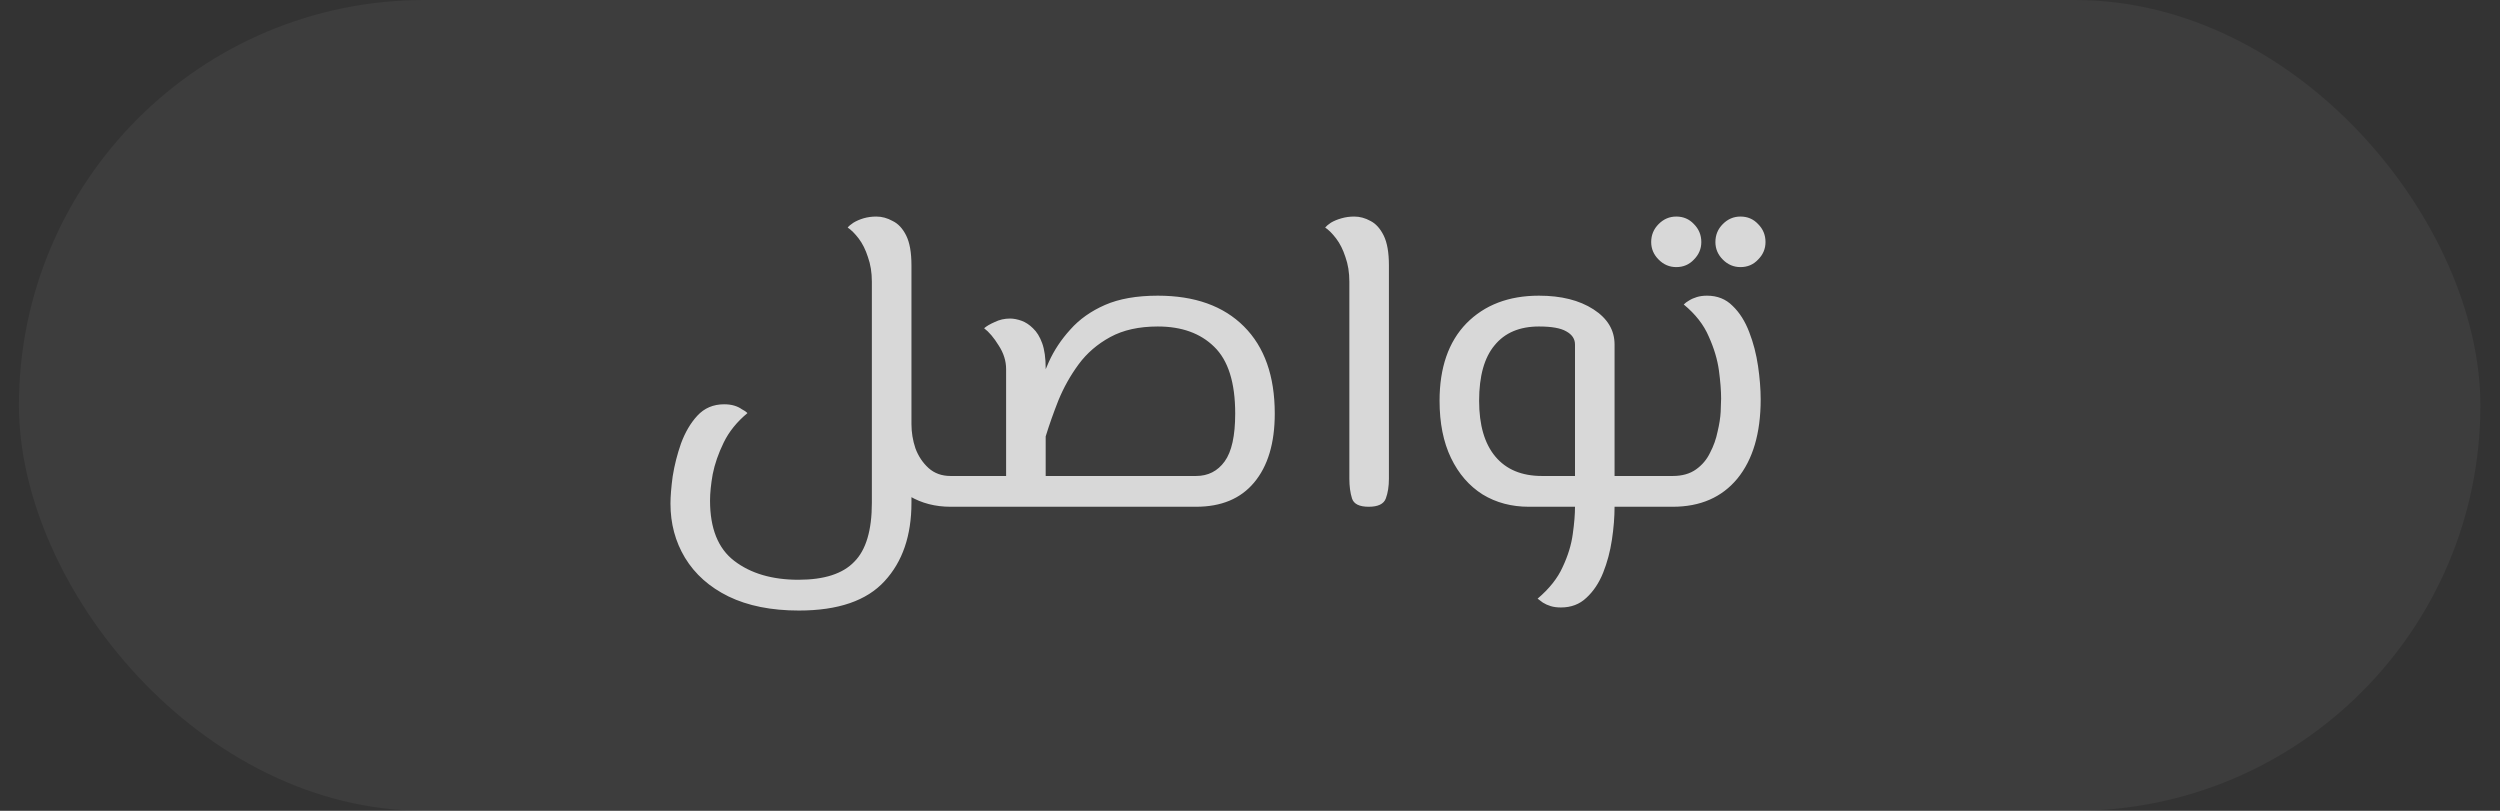
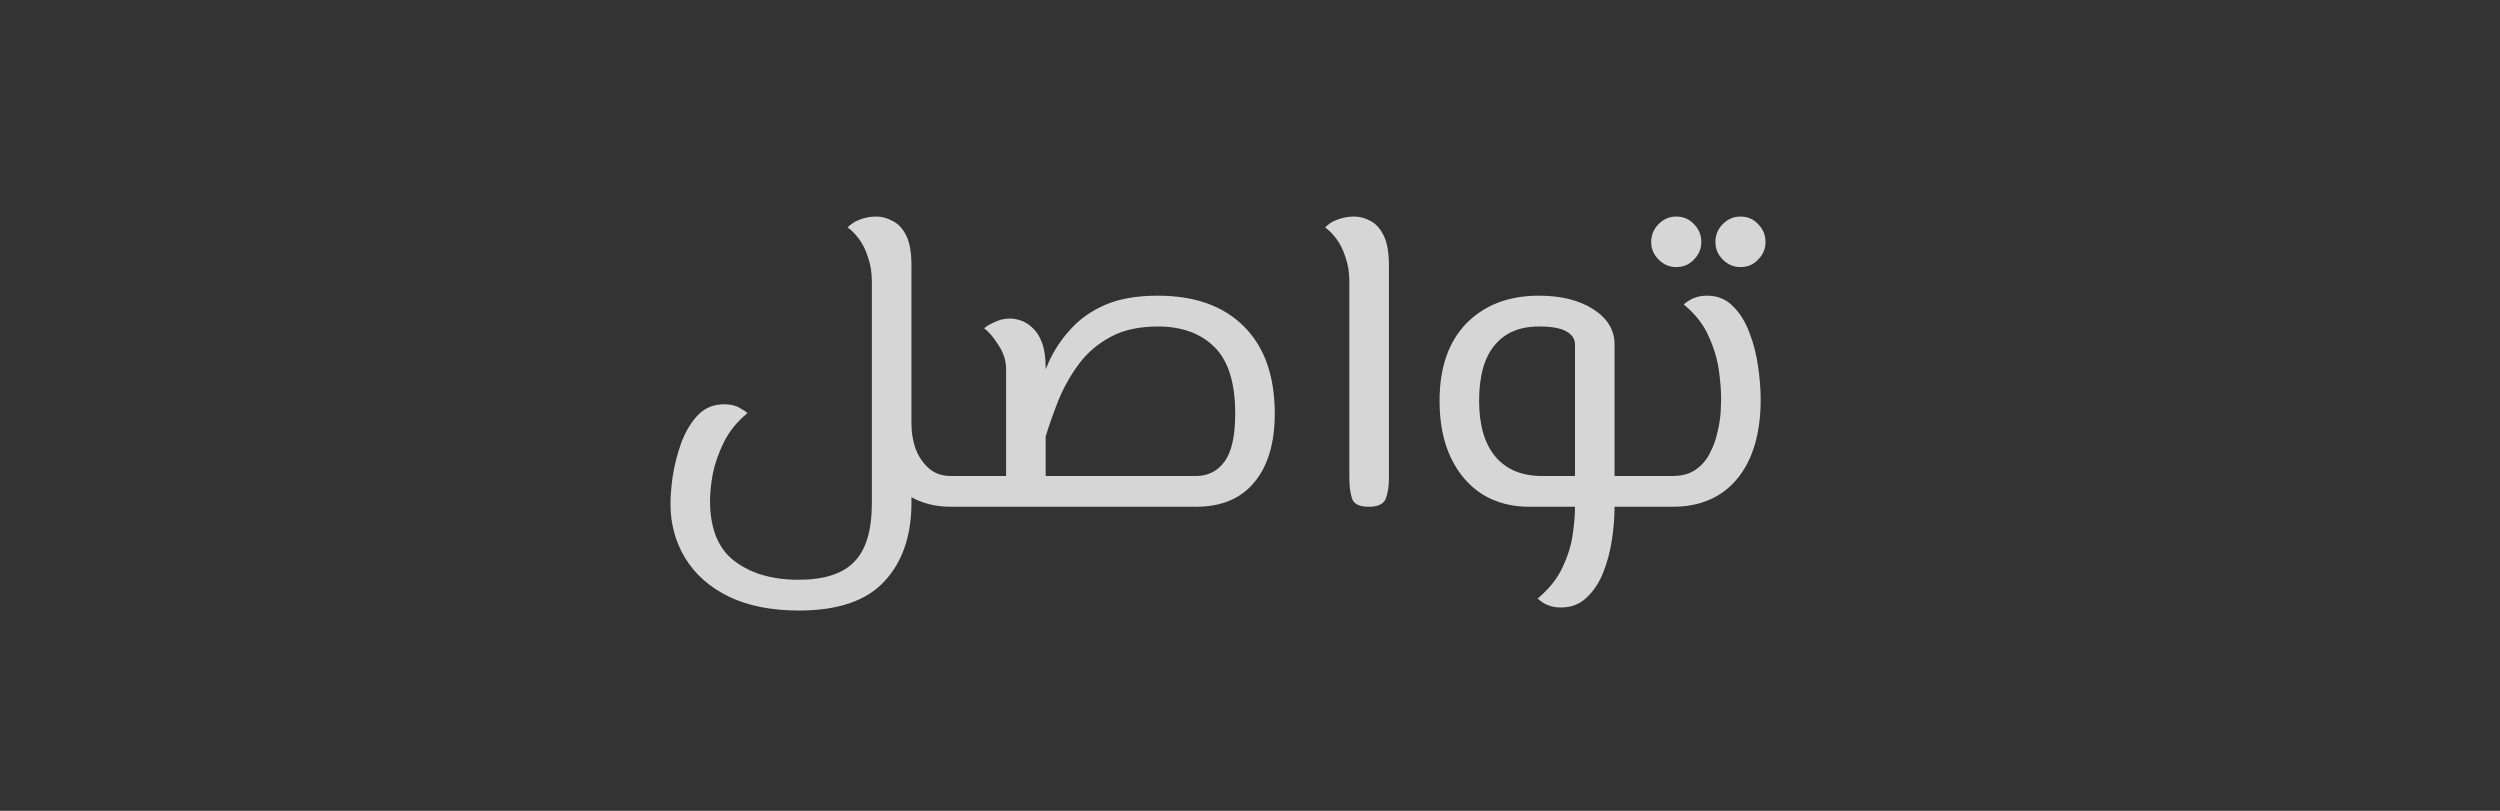
<svg xmlns="http://www.w3.org/2000/svg" width="74" height="24" viewBox="0 0 74 24" fill="none">
  <rect x="0" y="0" width="74" height="24" fill="#333333" stroke="none" />
-   <rect x="0.56" width="72.86" height="24" rx="12" fill="white" fill-opacity="0.05" />
  <path d="M28.137 15C27.686 15 27.282 14.896 26.927 14.688C26.579 14.471 26.306 14.18 26.107 13.816C25.907 13.443 25.807 13.022 25.807 12.553H26.979C26.979 12.796 27.018 13.035 27.096 13.269C27.183 13.503 27.313 13.698 27.486 13.855C27.66 14.011 27.877 14.089 28.137 14.089H28.605V15H28.137ZM23.647 18.072C22.831 18.072 22.137 17.933 21.564 17.655C21 17.378 20.571 16.996 20.276 16.51C19.989 16.033 19.846 15.499 19.846 14.909C19.846 14.692 19.868 14.423 19.911 14.102C19.963 13.772 20.046 13.447 20.158 13.126C20.28 12.796 20.44 12.523 20.64 12.306C20.848 12.08 21.113 11.967 21.434 11.967C21.547 11.967 21.646 11.98 21.733 12.006C21.82 12.032 21.894 12.067 21.954 12.111C22.024 12.145 22.08 12.184 22.124 12.228C21.811 12.488 21.577 12.779 21.421 13.1C21.265 13.421 21.156 13.733 21.096 14.037C21.044 14.332 21.017 14.592 21.017 14.818C21.017 15.642 21.256 16.236 21.733 16.601C22.219 16.974 22.853 17.161 23.634 17.161C24.397 17.161 24.948 16.983 25.287 16.627C25.634 16.28 25.807 15.698 25.807 14.883V8.336C25.807 8.067 25.768 7.824 25.69 7.607C25.621 7.39 25.529 7.208 25.417 7.06C25.304 6.913 25.195 6.804 25.091 6.735C25.126 6.692 25.182 6.644 25.261 6.592C25.347 6.54 25.447 6.496 25.56 6.462C25.681 6.427 25.807 6.41 25.937 6.41C26.102 6.41 26.263 6.453 26.419 6.54C26.584 6.618 26.718 6.761 26.822 6.969C26.927 7.178 26.979 7.473 26.979 7.854V14.883C26.979 15.855 26.714 16.627 26.185 17.2C25.655 17.781 24.809 18.072 23.647 18.072ZM28.605 15V14.089C28.71 14.089 28.779 14.128 28.814 14.206C28.849 14.284 28.866 14.397 28.866 14.544C28.866 14.683 28.849 14.796 28.814 14.883C28.779 14.961 28.71 15 28.605 15ZM28.609 15V14.089H35.403C35.759 14.089 36.041 13.946 36.249 13.659C36.458 13.373 36.562 12.9 36.562 12.241C36.562 11.321 36.353 10.662 35.937 10.262C35.529 9.863 34.974 9.664 34.271 9.664C33.716 9.664 33.247 9.768 32.865 9.976C32.483 10.184 32.171 10.453 31.928 10.783C31.685 11.113 31.486 11.468 31.329 11.85C31.182 12.223 31.056 12.579 30.952 12.918L30.418 12.657C30.497 12.397 30.579 12.098 30.666 11.759C30.761 11.412 30.887 11.065 31.043 10.718C31.199 10.371 31.412 10.05 31.681 9.755C31.95 9.451 32.293 9.208 32.709 9.026C33.126 8.844 33.646 8.752 34.271 8.752C35.364 8.752 36.215 9.056 36.822 9.664C37.429 10.271 37.733 11.13 37.733 12.241C37.733 13.117 37.529 13.798 37.121 14.284C36.722 14.761 36.15 15 35.403 15H28.609ZM29.781 15V10.926C29.781 10.683 29.707 10.449 29.559 10.223C29.421 9.998 29.277 9.828 29.13 9.716C29.199 9.655 29.303 9.594 29.442 9.533C29.581 9.464 29.733 9.429 29.898 9.429C30.002 9.429 30.115 9.451 30.236 9.494C30.358 9.538 30.47 9.612 30.575 9.716C30.687 9.82 30.779 9.967 30.848 10.158C30.917 10.349 30.952 10.596 30.952 10.9V15H29.781ZM28.609 15C28.505 15 28.436 14.961 28.401 14.883C28.366 14.796 28.349 14.683 28.349 14.544C28.349 14.397 28.366 14.284 28.401 14.206C28.436 14.128 28.505 14.089 28.609 14.089V15ZM40.514 15C40.236 15 40.071 14.918 40.019 14.753C39.967 14.588 39.941 14.393 39.941 14.167V8.336C39.941 8.067 39.902 7.824 39.824 7.607C39.754 7.39 39.663 7.208 39.55 7.06C39.438 6.913 39.329 6.804 39.225 6.735C39.26 6.692 39.316 6.644 39.394 6.592C39.481 6.54 39.585 6.496 39.707 6.462C39.828 6.427 39.954 6.41 40.084 6.41C40.249 6.41 40.41 6.453 40.566 6.54C40.722 6.618 40.852 6.761 40.956 6.969C41.06 7.178 41.112 7.473 41.112 7.854V14.167C41.112 14.393 41.082 14.588 41.021 14.753C40.961 14.918 40.791 15 40.514 15ZM47.791 15V14.089H48.637V15H47.791ZM45.253 15C44.741 15 44.285 14.879 43.886 14.636C43.487 14.384 43.175 14.024 42.949 13.555C42.724 13.087 42.611 12.523 42.611 11.863C42.611 10.883 42.875 10.119 43.405 9.572C43.943 9.026 44.658 8.752 45.552 8.752C46.212 8.752 46.75 8.887 47.166 9.156C47.583 9.425 47.791 9.772 47.791 10.197V15H46.62V10.197C46.62 10.032 46.533 9.902 46.359 9.807C46.194 9.711 45.925 9.664 45.552 9.664C44.98 9.664 44.541 9.85 44.238 10.223C43.934 10.588 43.782 11.134 43.782 11.863C43.782 12.583 43.943 13.134 44.264 13.516C44.585 13.898 45.045 14.089 45.643 14.089H47.791V15H45.253ZM46.203 17.981C46.09 17.981 45.99 17.968 45.904 17.942C45.817 17.916 45.739 17.881 45.669 17.837C45.609 17.794 45.556 17.755 45.513 17.72C45.86 17.425 46.108 17.113 46.255 16.783C46.411 16.453 46.511 16.128 46.554 15.807C46.598 15.495 46.62 15.226 46.62 15V14.089H47.791V15C47.791 15.304 47.765 15.629 47.713 15.976C47.661 16.323 47.574 16.649 47.453 16.952C47.331 17.256 47.166 17.503 46.958 17.694C46.758 17.885 46.507 17.981 46.203 17.981ZM48.637 15V14.089C48.741 14.089 48.81 14.128 48.845 14.206C48.88 14.284 48.897 14.397 48.897 14.544C48.897 14.683 48.88 14.796 48.845 14.883C48.81 14.961 48.741 15 48.637 15ZM48.641 15V14.089H49.513C49.791 14.089 50.021 14.024 50.203 13.894C50.385 13.764 50.524 13.599 50.619 13.399C50.724 13.2 50.797 12.991 50.841 12.774C50.893 12.557 50.923 12.362 50.932 12.189C50.941 12.006 50.945 11.876 50.945 11.798C50.945 11.564 50.923 11.286 50.88 10.965C50.836 10.644 50.737 10.31 50.58 9.963C50.433 9.616 50.186 9.299 49.839 9.013C49.882 8.969 49.934 8.93 49.995 8.896C50.064 8.852 50.142 8.818 50.229 8.792C50.316 8.766 50.416 8.752 50.528 8.752C50.832 8.752 51.084 8.852 51.283 9.052C51.492 9.251 51.656 9.512 51.778 9.833C51.899 10.145 51.986 10.479 52.038 10.835C52.09 11.191 52.116 11.521 52.116 11.824C52.116 12.822 51.886 13.603 51.426 14.167C50.967 14.722 50.329 15 49.513 15H48.641ZM48.641 15C48.537 15 48.468 14.961 48.433 14.883C48.398 14.796 48.381 14.683 48.381 14.544C48.381 14.397 48.398 14.284 48.433 14.206C48.468 14.128 48.537 14.089 48.641 14.089V15ZM51.517 7.906C51.318 7.906 51.144 7.833 50.997 7.685C50.849 7.538 50.776 7.364 50.776 7.165C50.776 6.956 50.849 6.778 50.997 6.631C51.144 6.483 51.318 6.41 51.517 6.41C51.726 6.41 51.899 6.483 52.038 6.631C52.186 6.778 52.259 6.956 52.259 7.165C52.259 7.364 52.186 7.538 52.038 7.685C51.899 7.833 51.726 7.906 51.517 7.906ZM49.617 7.906C49.418 7.906 49.244 7.833 49.097 7.685C48.949 7.538 48.875 7.364 48.875 7.165C48.875 6.956 48.949 6.778 49.097 6.631C49.244 6.483 49.418 6.41 49.617 6.41C49.825 6.41 49.999 6.483 50.138 6.631C50.285 6.778 50.359 6.956 50.359 7.165C50.359 7.364 50.285 7.538 50.138 7.685C49.999 7.833 49.825 7.906 49.617 7.906Z" fill="white" fill-opacity="0.8" />
</svg>